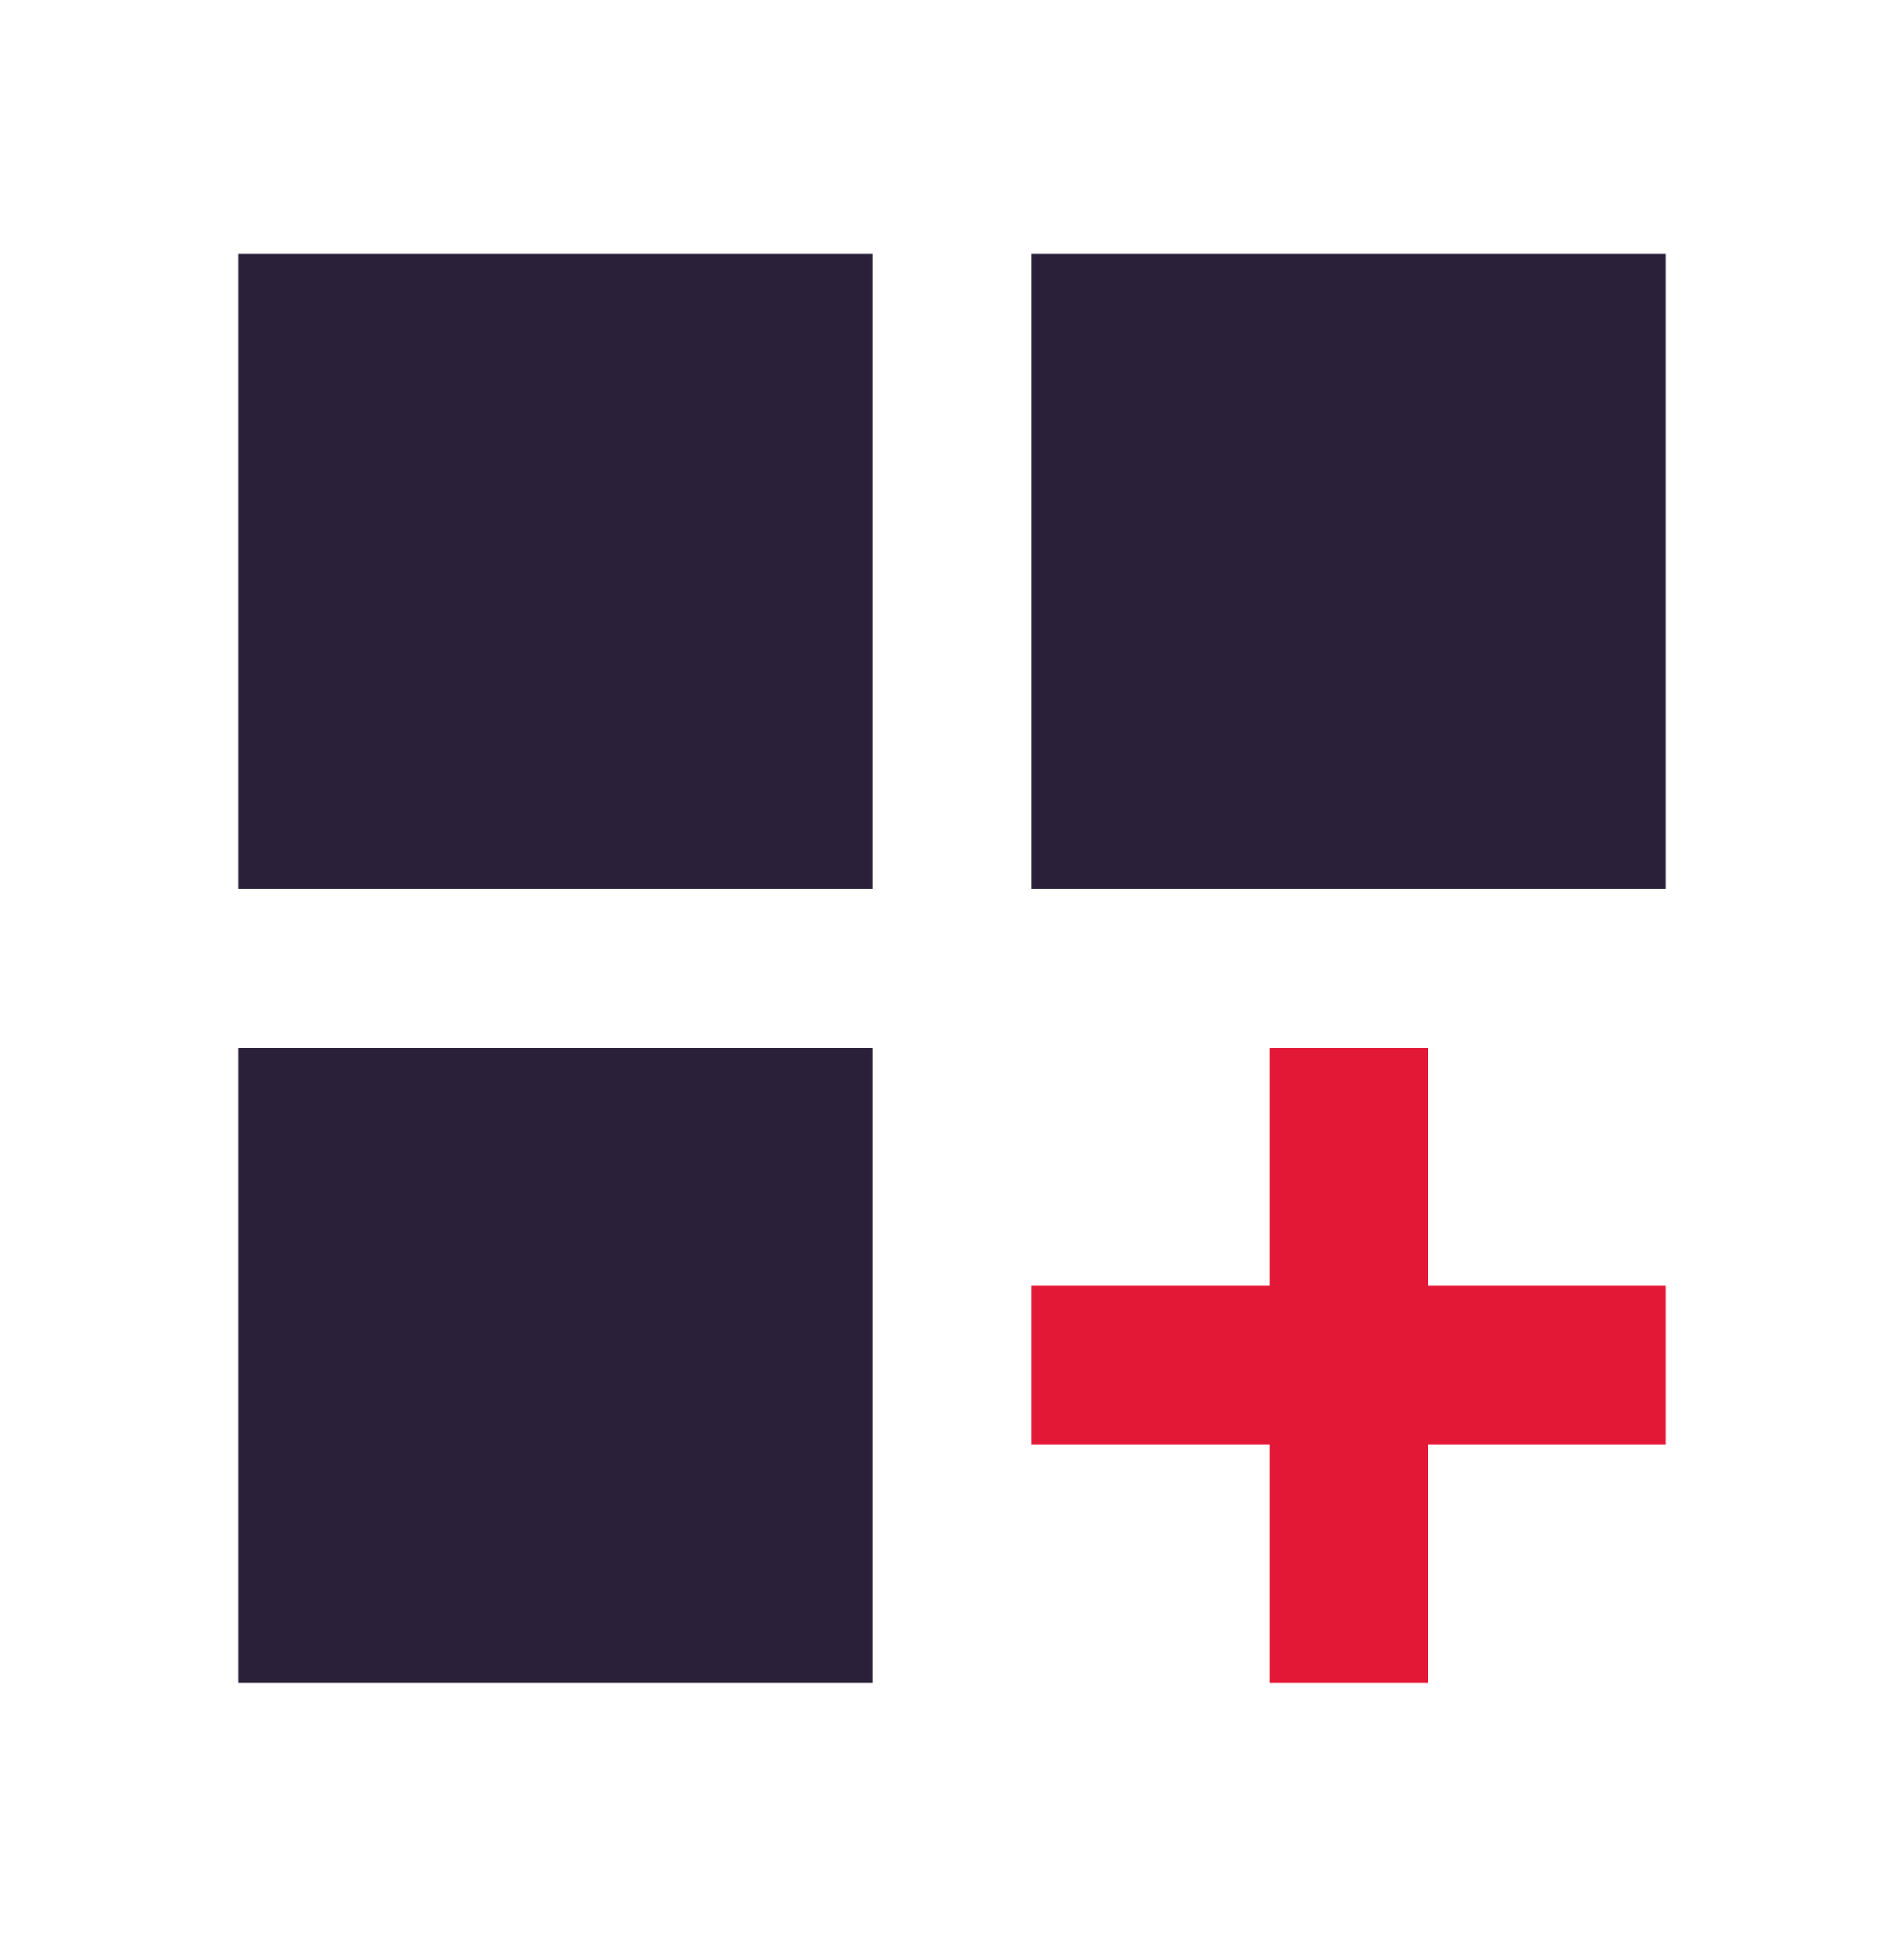
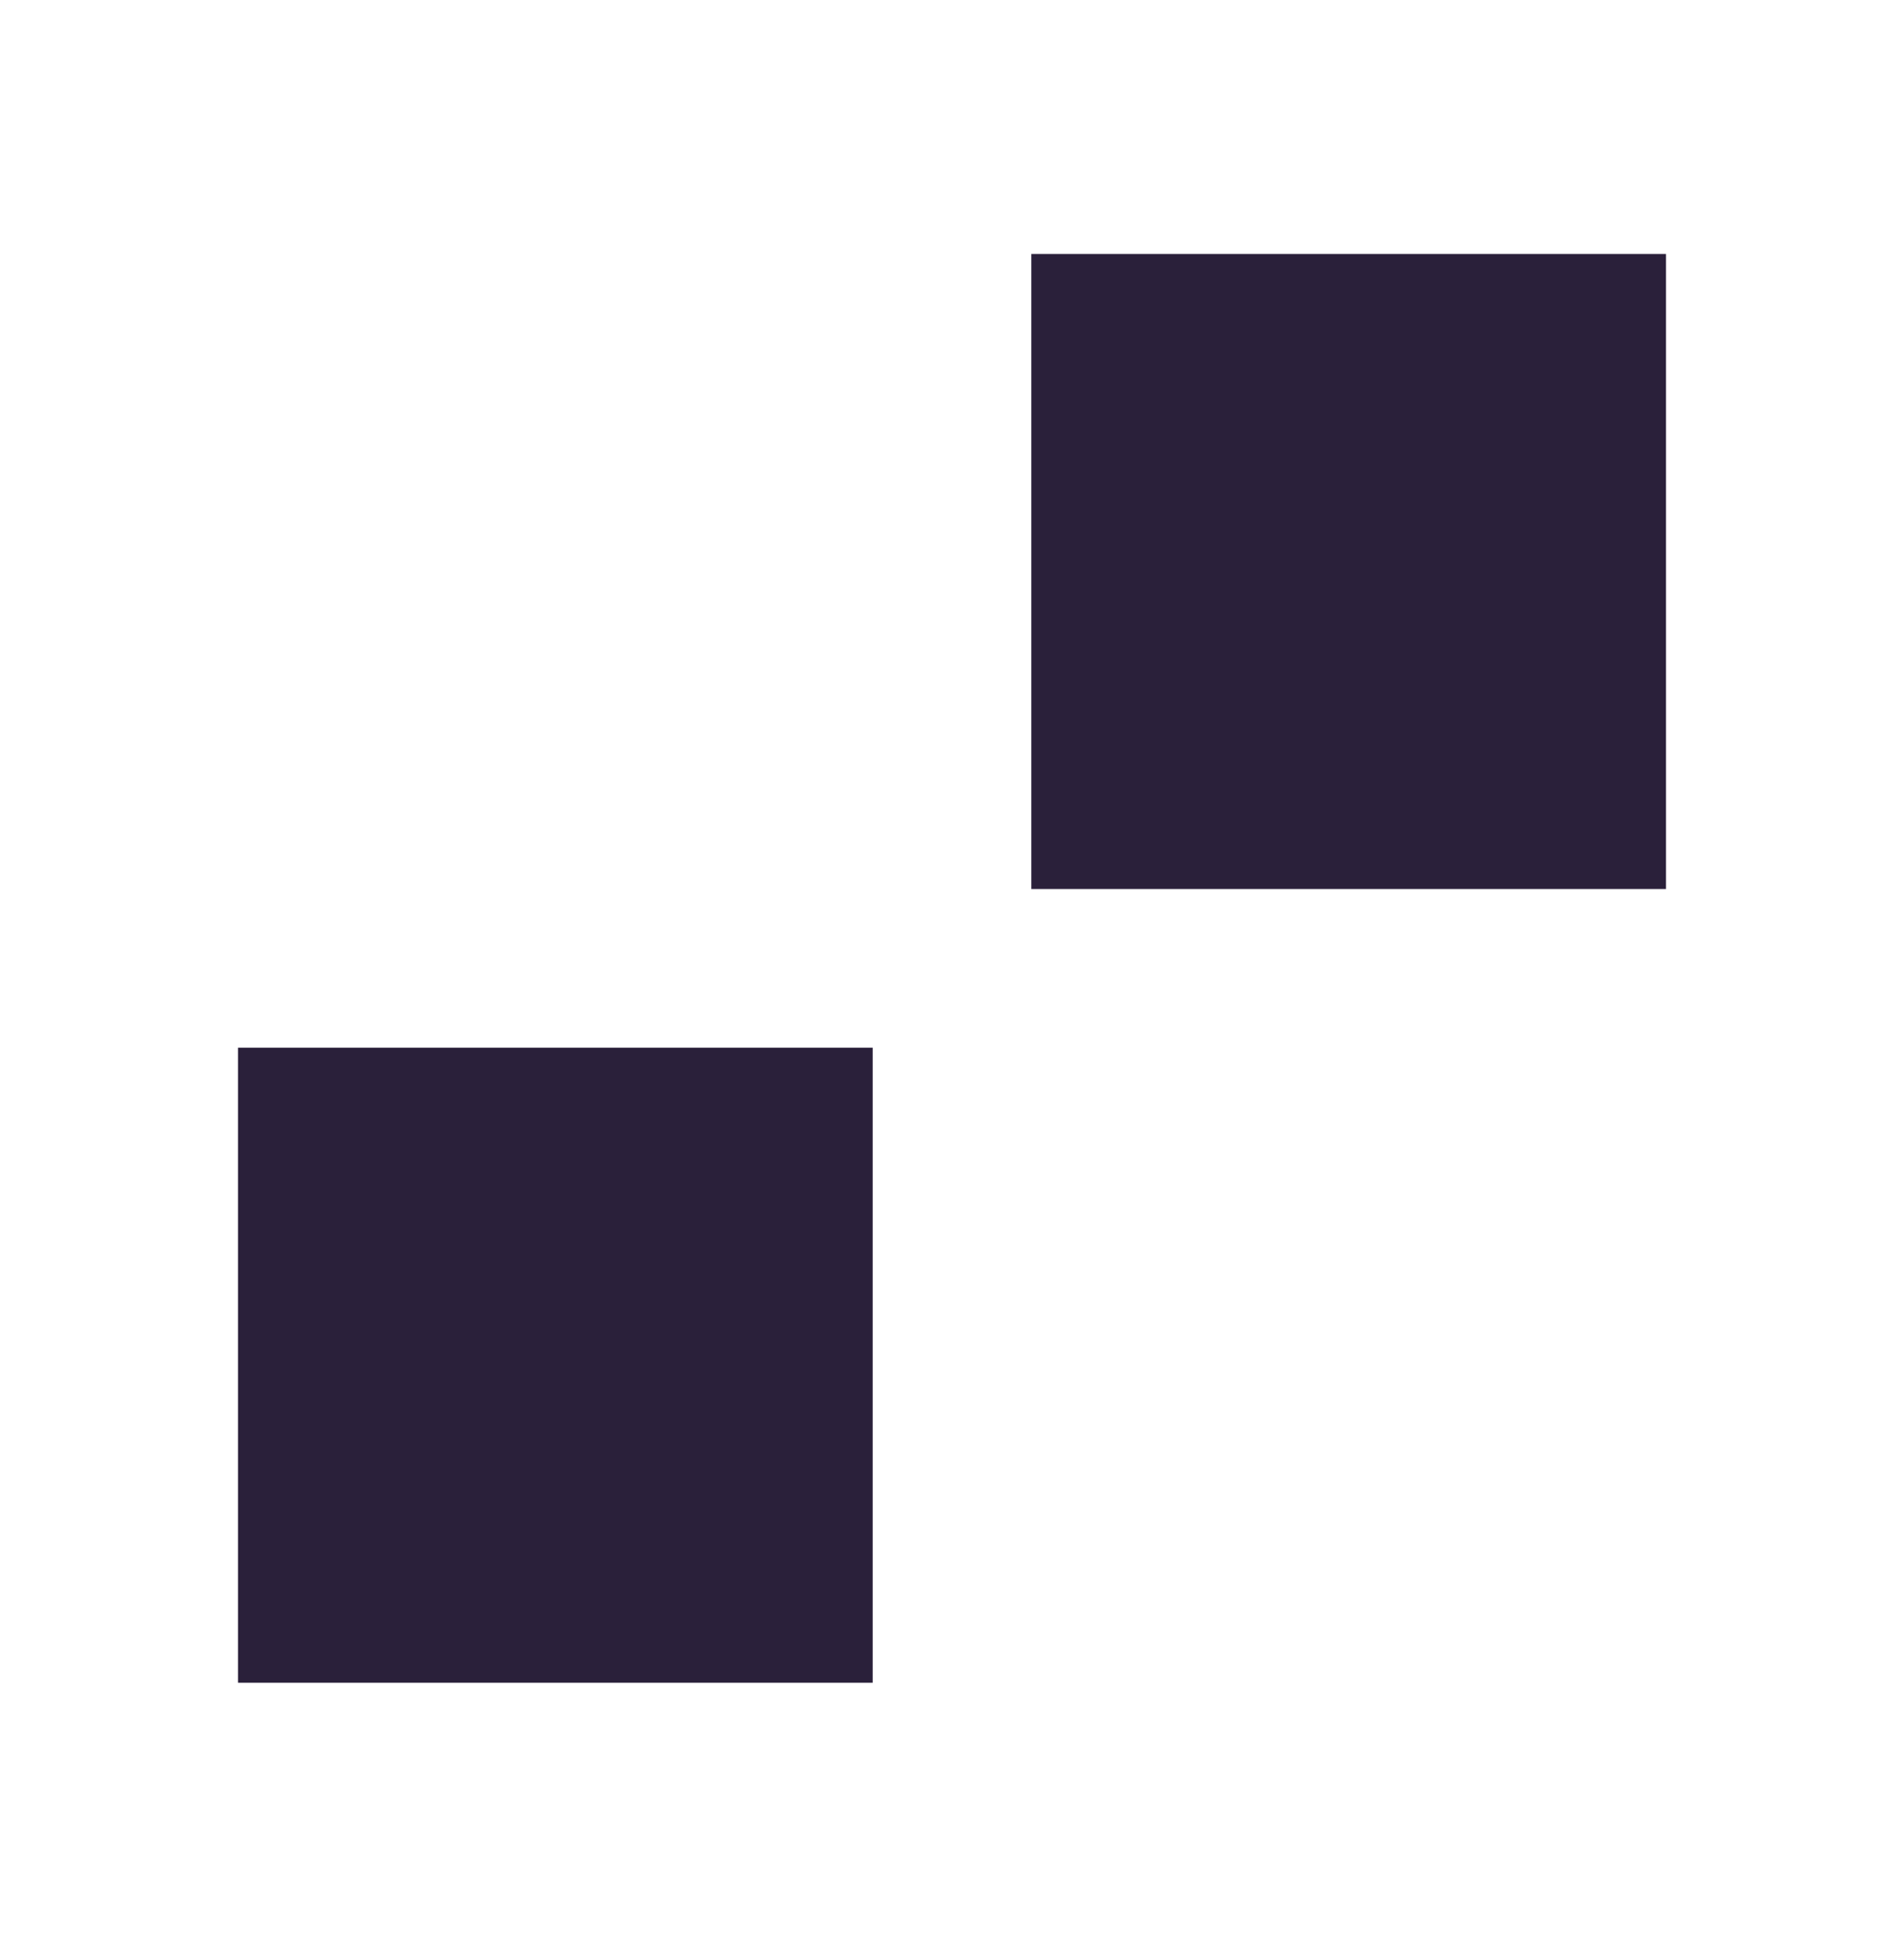
<svg xmlns="http://www.w3.org/2000/svg" width="60" height="61" viewBox="0 0 60 61" fill="none">
-   <path d="M7.5 8H27.5V28H7.5V8ZM32.5 8H52.5V28H32.5V8ZM7.5 33H27.5V53H7.5V33Z" fill="#2A203A" />
-   <path d="M45 33H40V40.5H32.5V45.5H40V53H45V45.5H52.5V40.5H45V33Z" fill="#E31837" />
+   <path d="M7.5 8H27.5V28V8ZM32.5 8H52.5V28H32.5V8ZM7.5 33H27.5V53H7.5V33Z" fill="#2A203A" />
</svg>